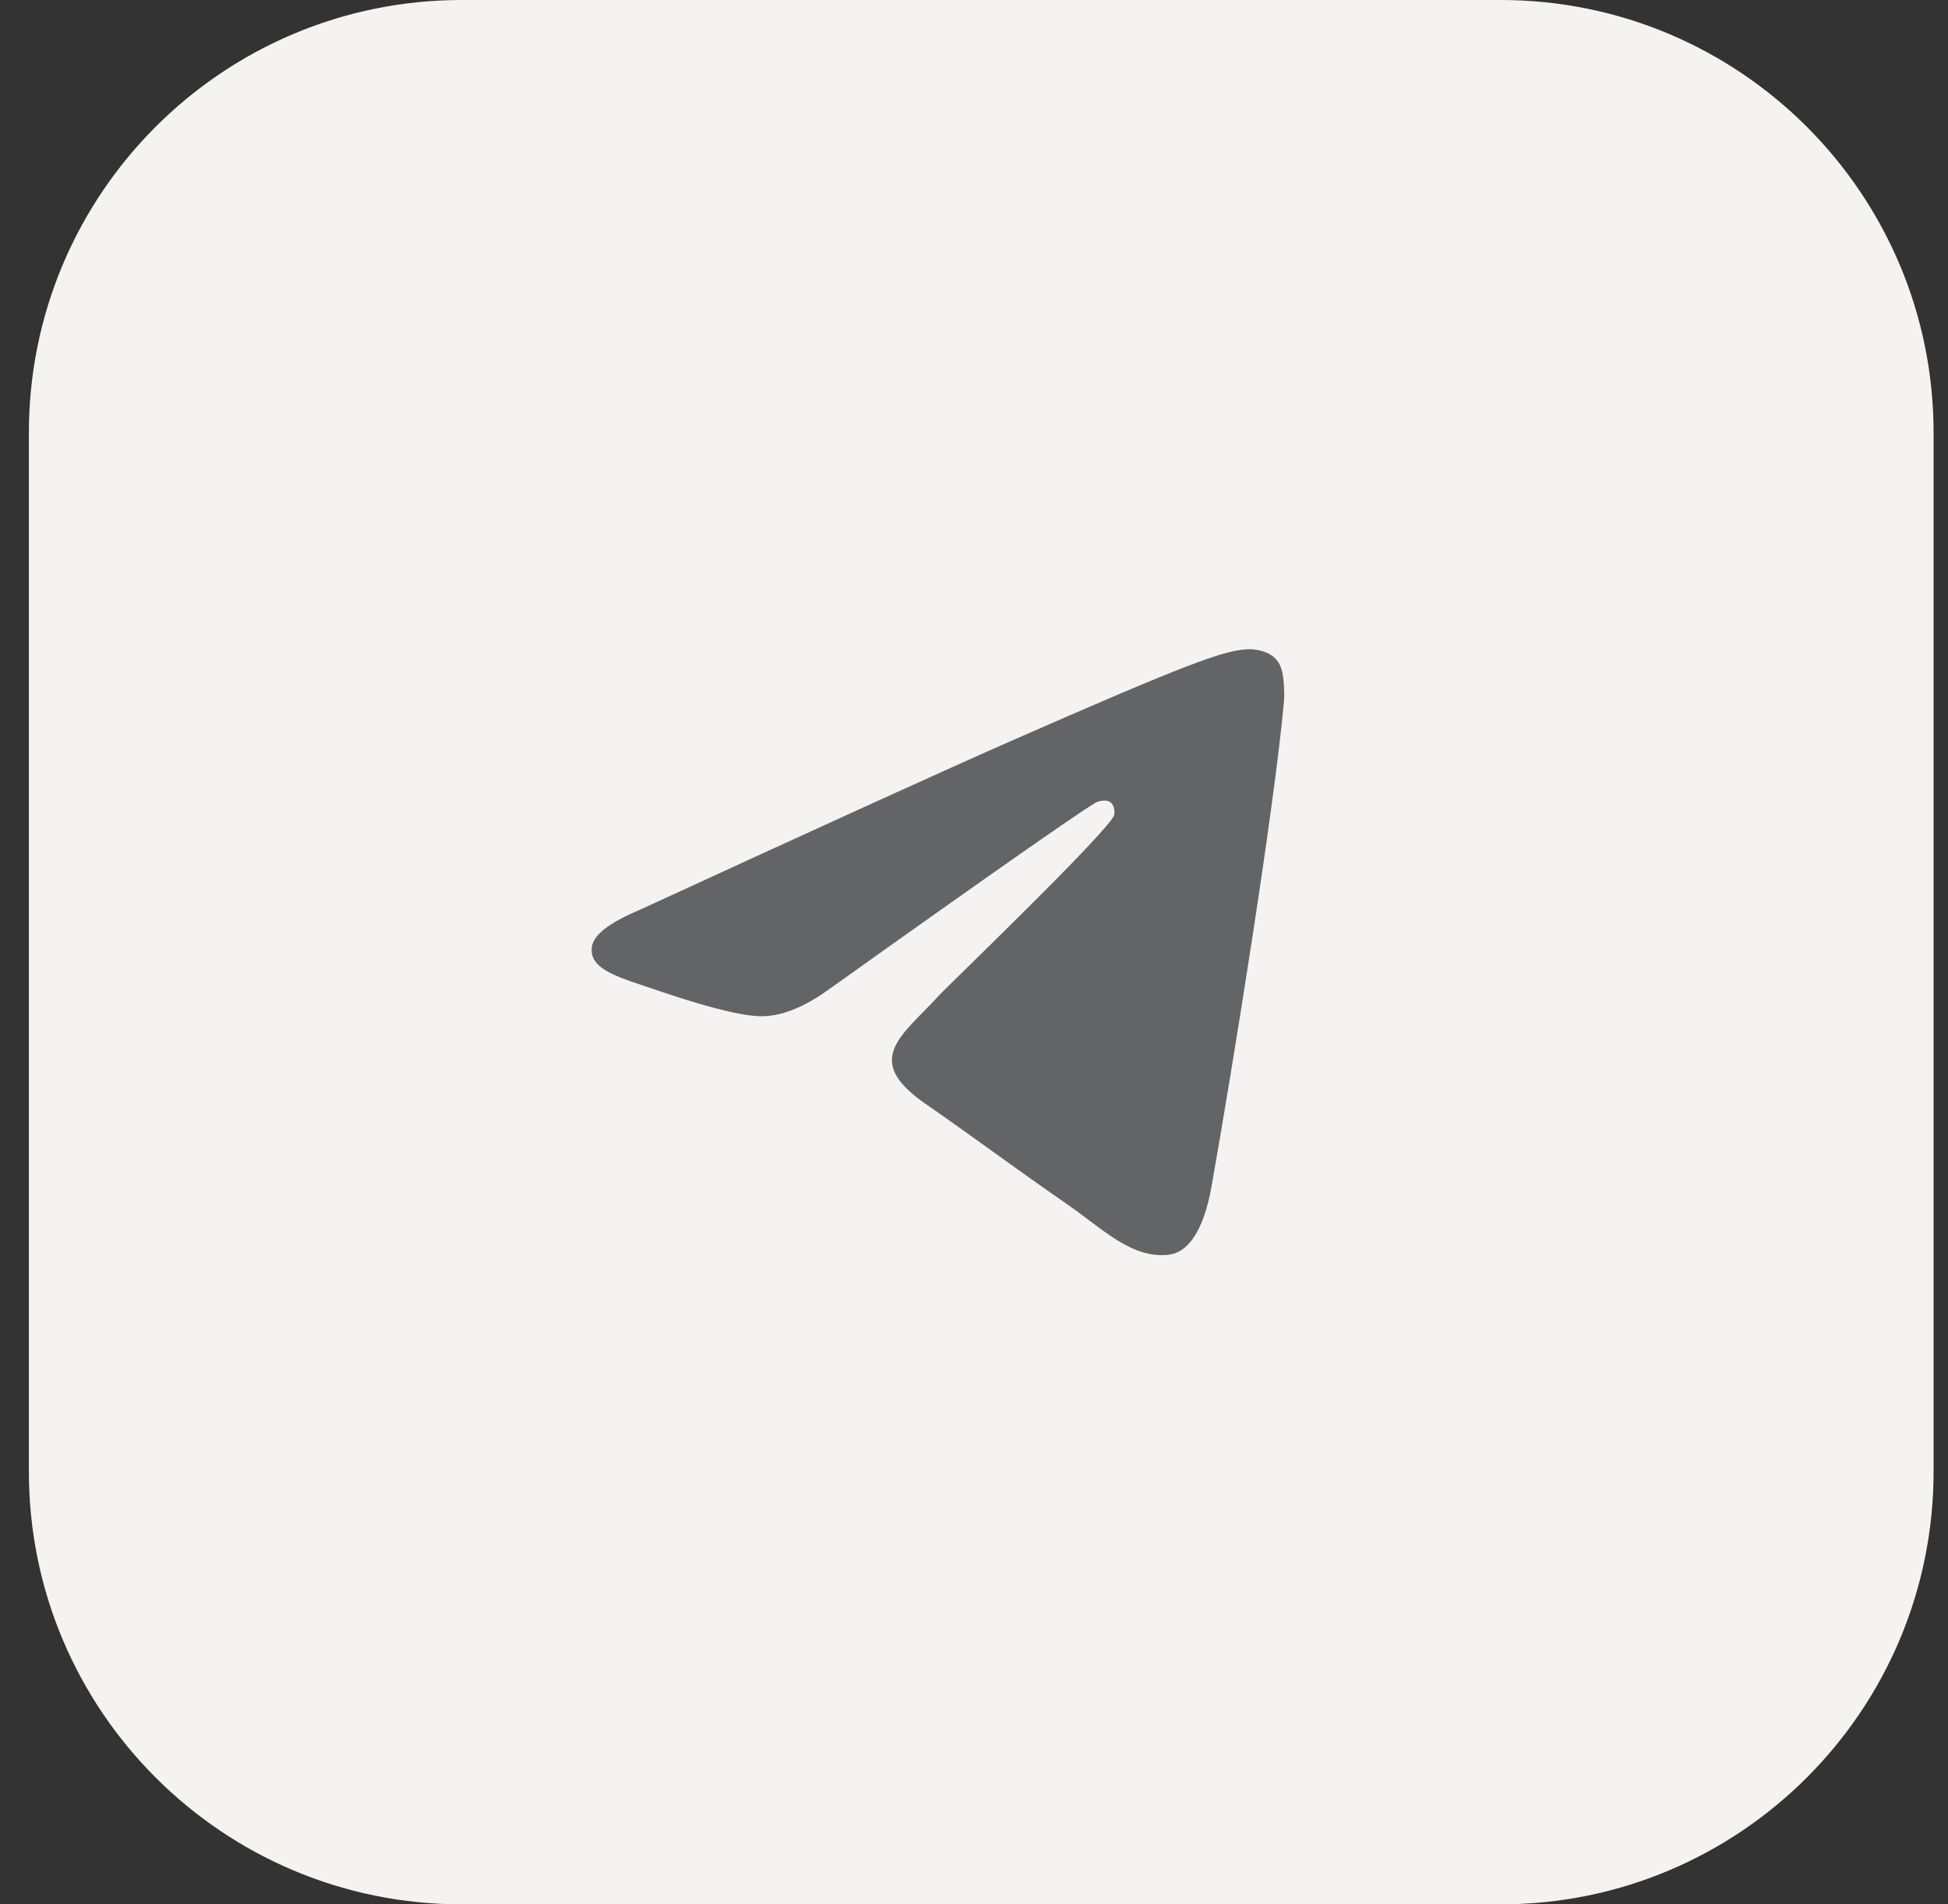
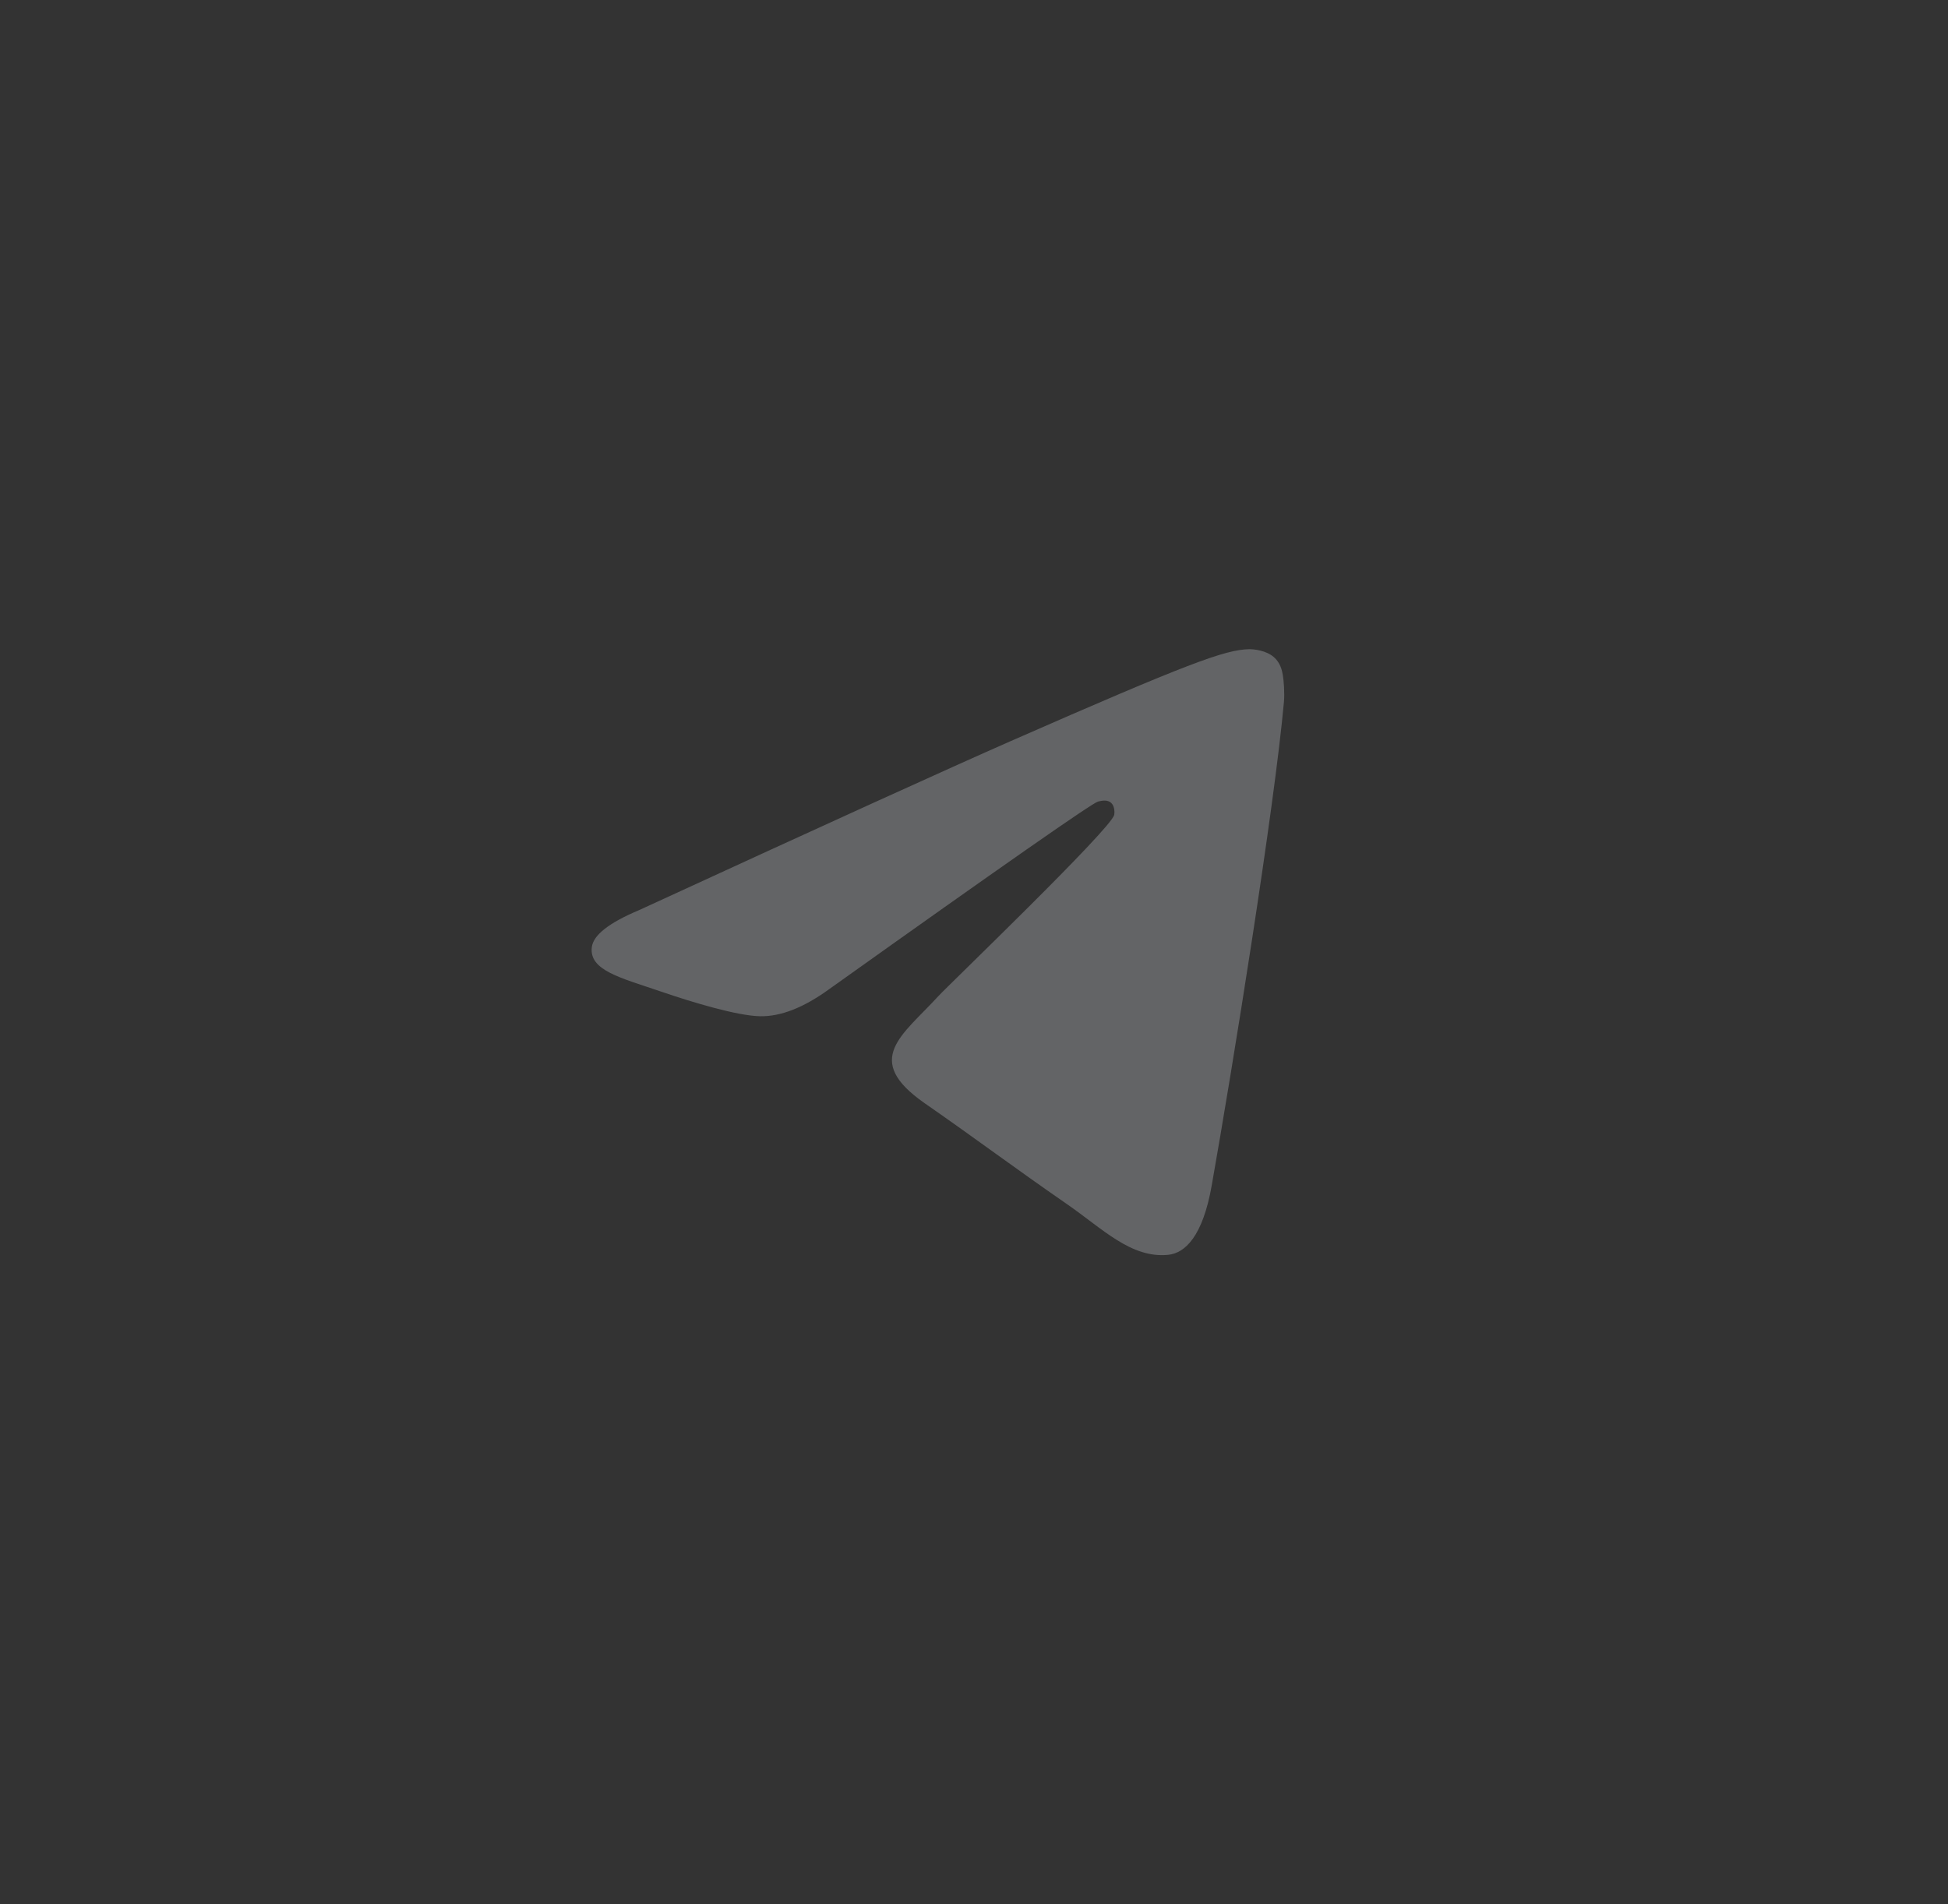
<svg xmlns="http://www.w3.org/2000/svg" width="45" height="44" viewBox="0 0 45 44" fill="none">
  <rect x="0" y="0" width="45" height="44" fill="#333333" stroke="none" />
-   <path d="M0.667 10C0.667 4.477 5.144 0 10.667 0H34.667C40.19 0 44.667 4.477 44.667 10V34C44.667 39.523 40.19 44 34.667 44H10.667C5.144 44 0.667 39.523 0.667 34V10Z" fill="#F5F3F1" />
  <path d="M14.767 21.027C19.061 19.051 21.925 17.749 23.358 17.119C27.45 15.323 28.3 15.011 28.854 15C28.976 14.998 29.249 15.03 29.425 15.181C29.574 15.309 29.615 15.481 29.635 15.602C29.654 15.723 29.679 15.999 29.66 16.215C29.438 18.674 28.478 24.643 27.99 27.398C27.784 28.564 27.377 28.955 26.983 28.993C26.128 29.076 25.478 28.396 24.65 27.823C23.353 26.925 22.62 26.366 21.362 25.491C19.907 24.479 20.85 23.922 21.679 23.013C21.896 22.775 25.666 19.155 25.739 18.827C25.748 18.786 25.756 18.633 25.67 18.552C25.584 18.471 25.457 18.498 25.365 18.52C25.235 18.552 23.163 19.997 19.151 22.857C18.562 23.284 18.03 23.491 17.553 23.48C17.027 23.468 16.015 23.166 15.263 22.908C14.34 22.592 13.607 22.424 13.671 21.886C13.704 21.606 14.069 21.32 14.767 21.027Z" fill="#636466" />
</svg>